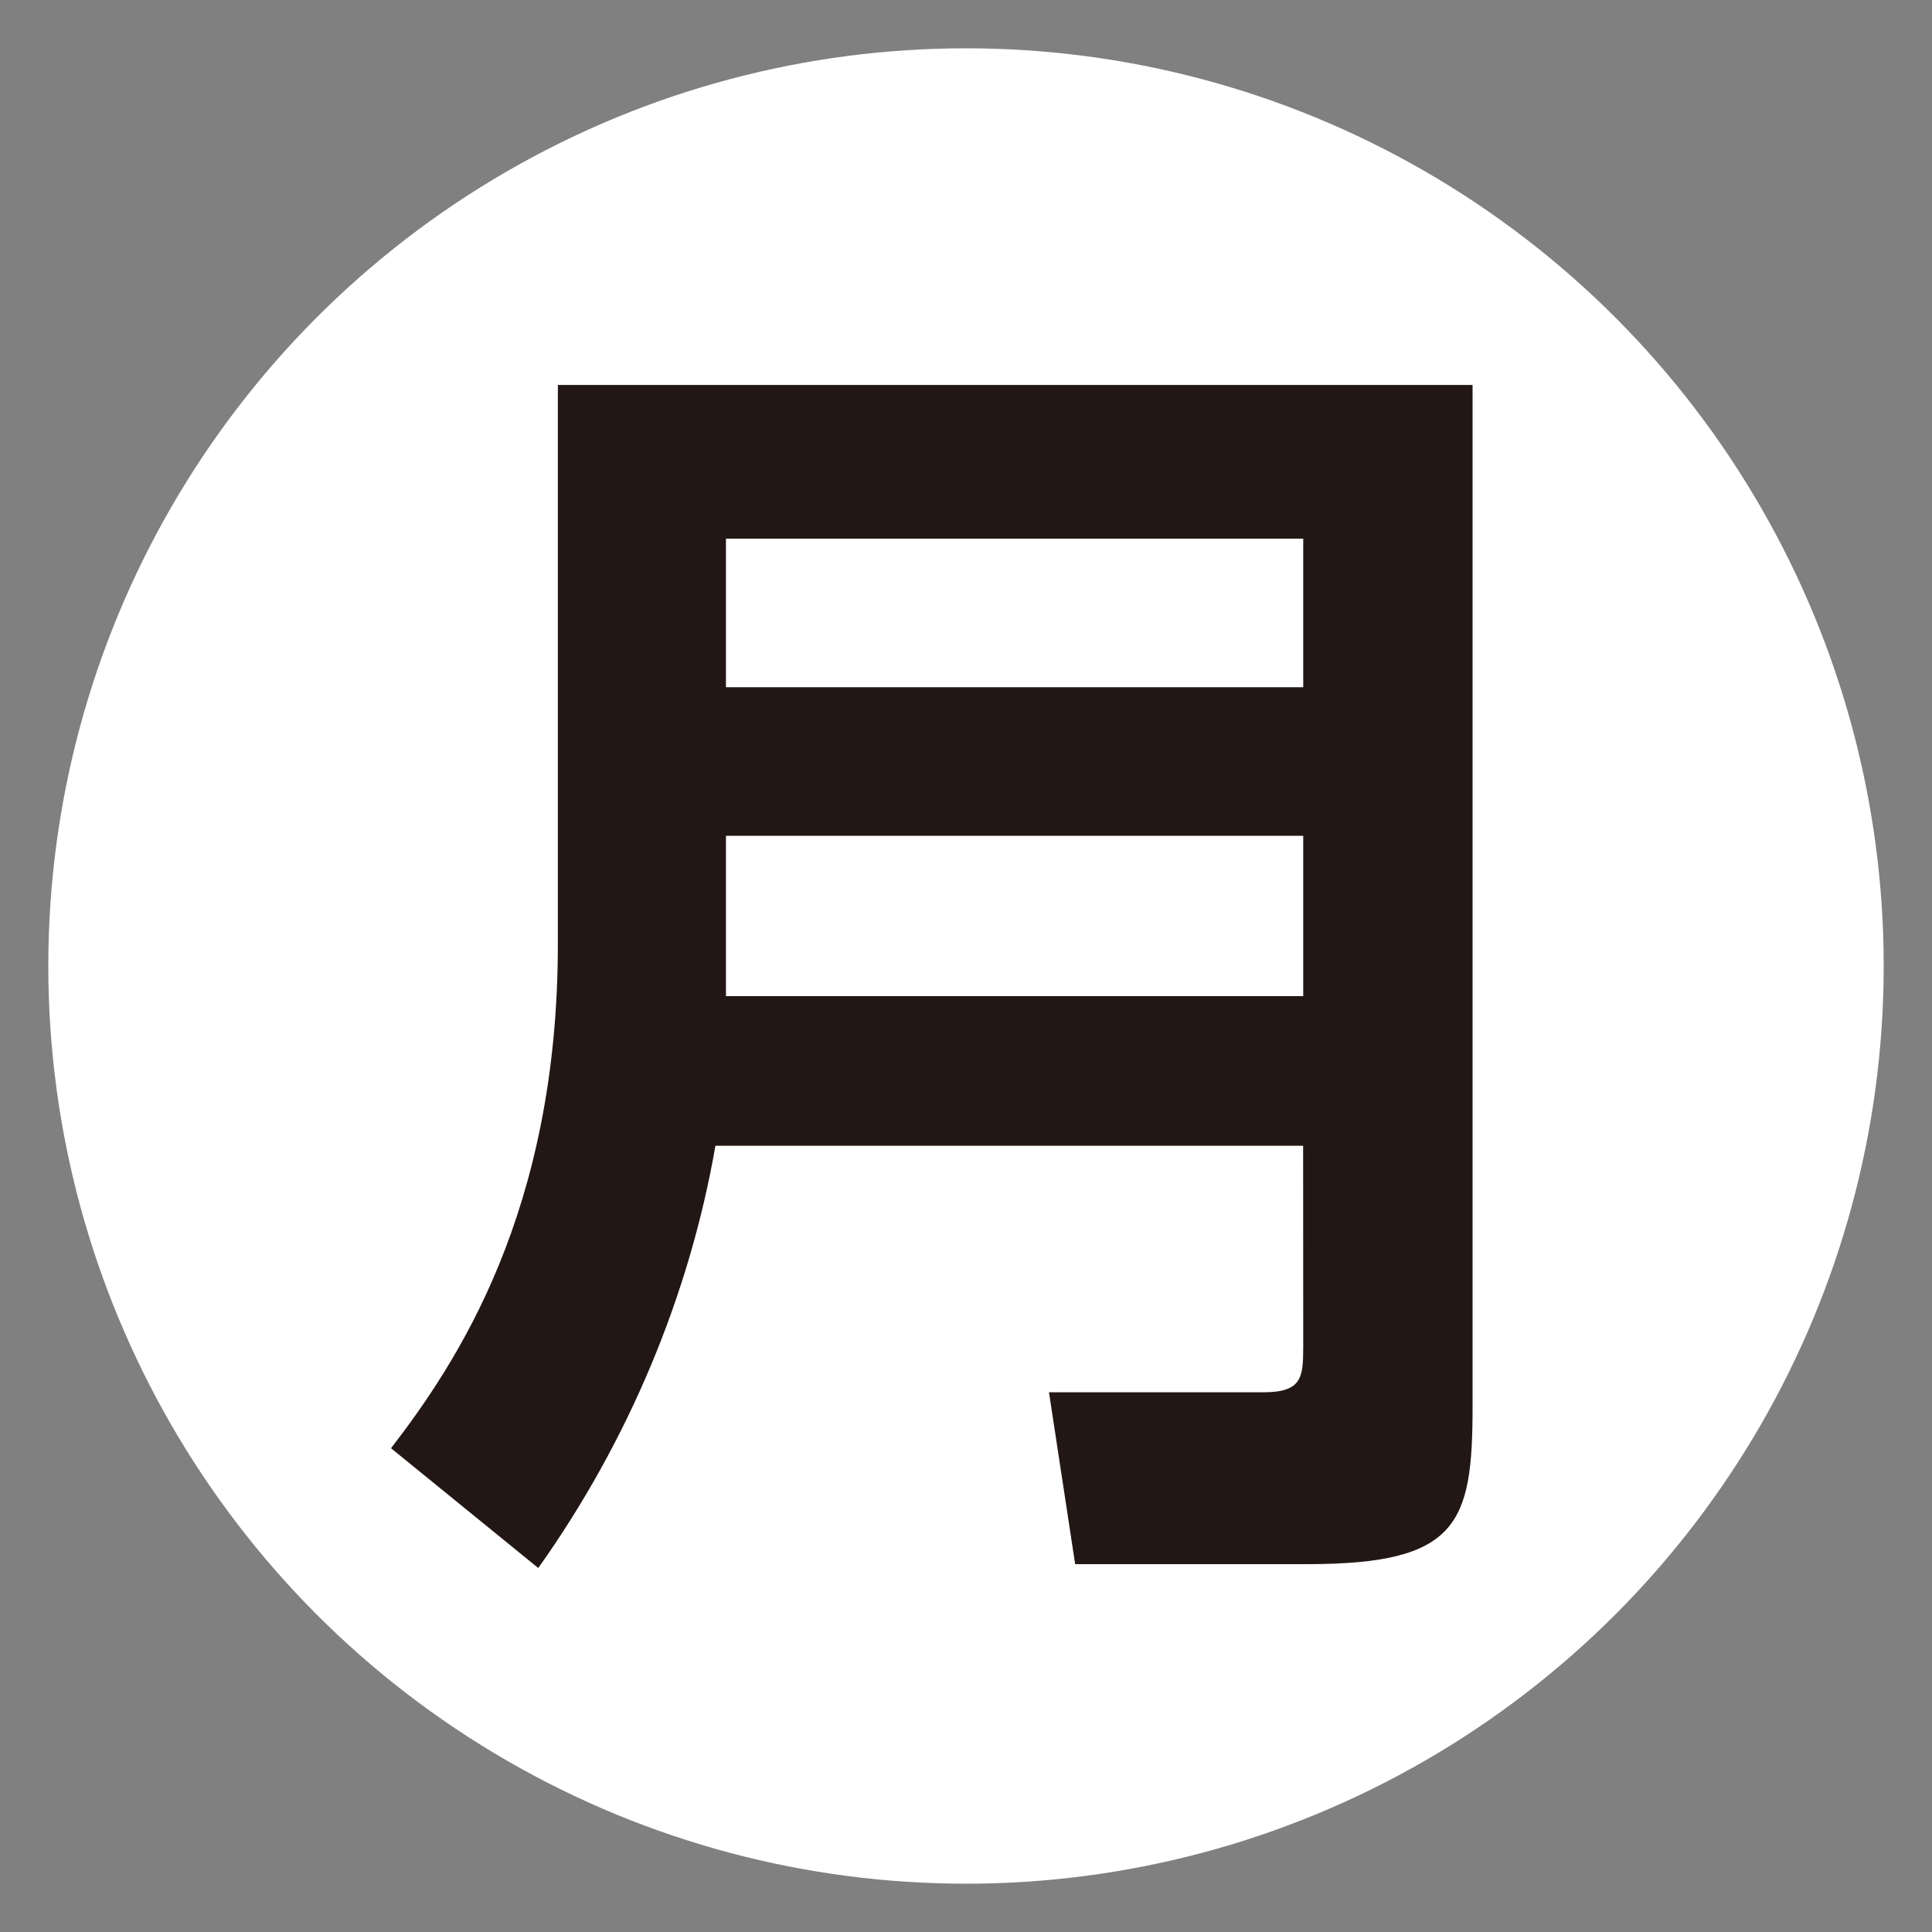
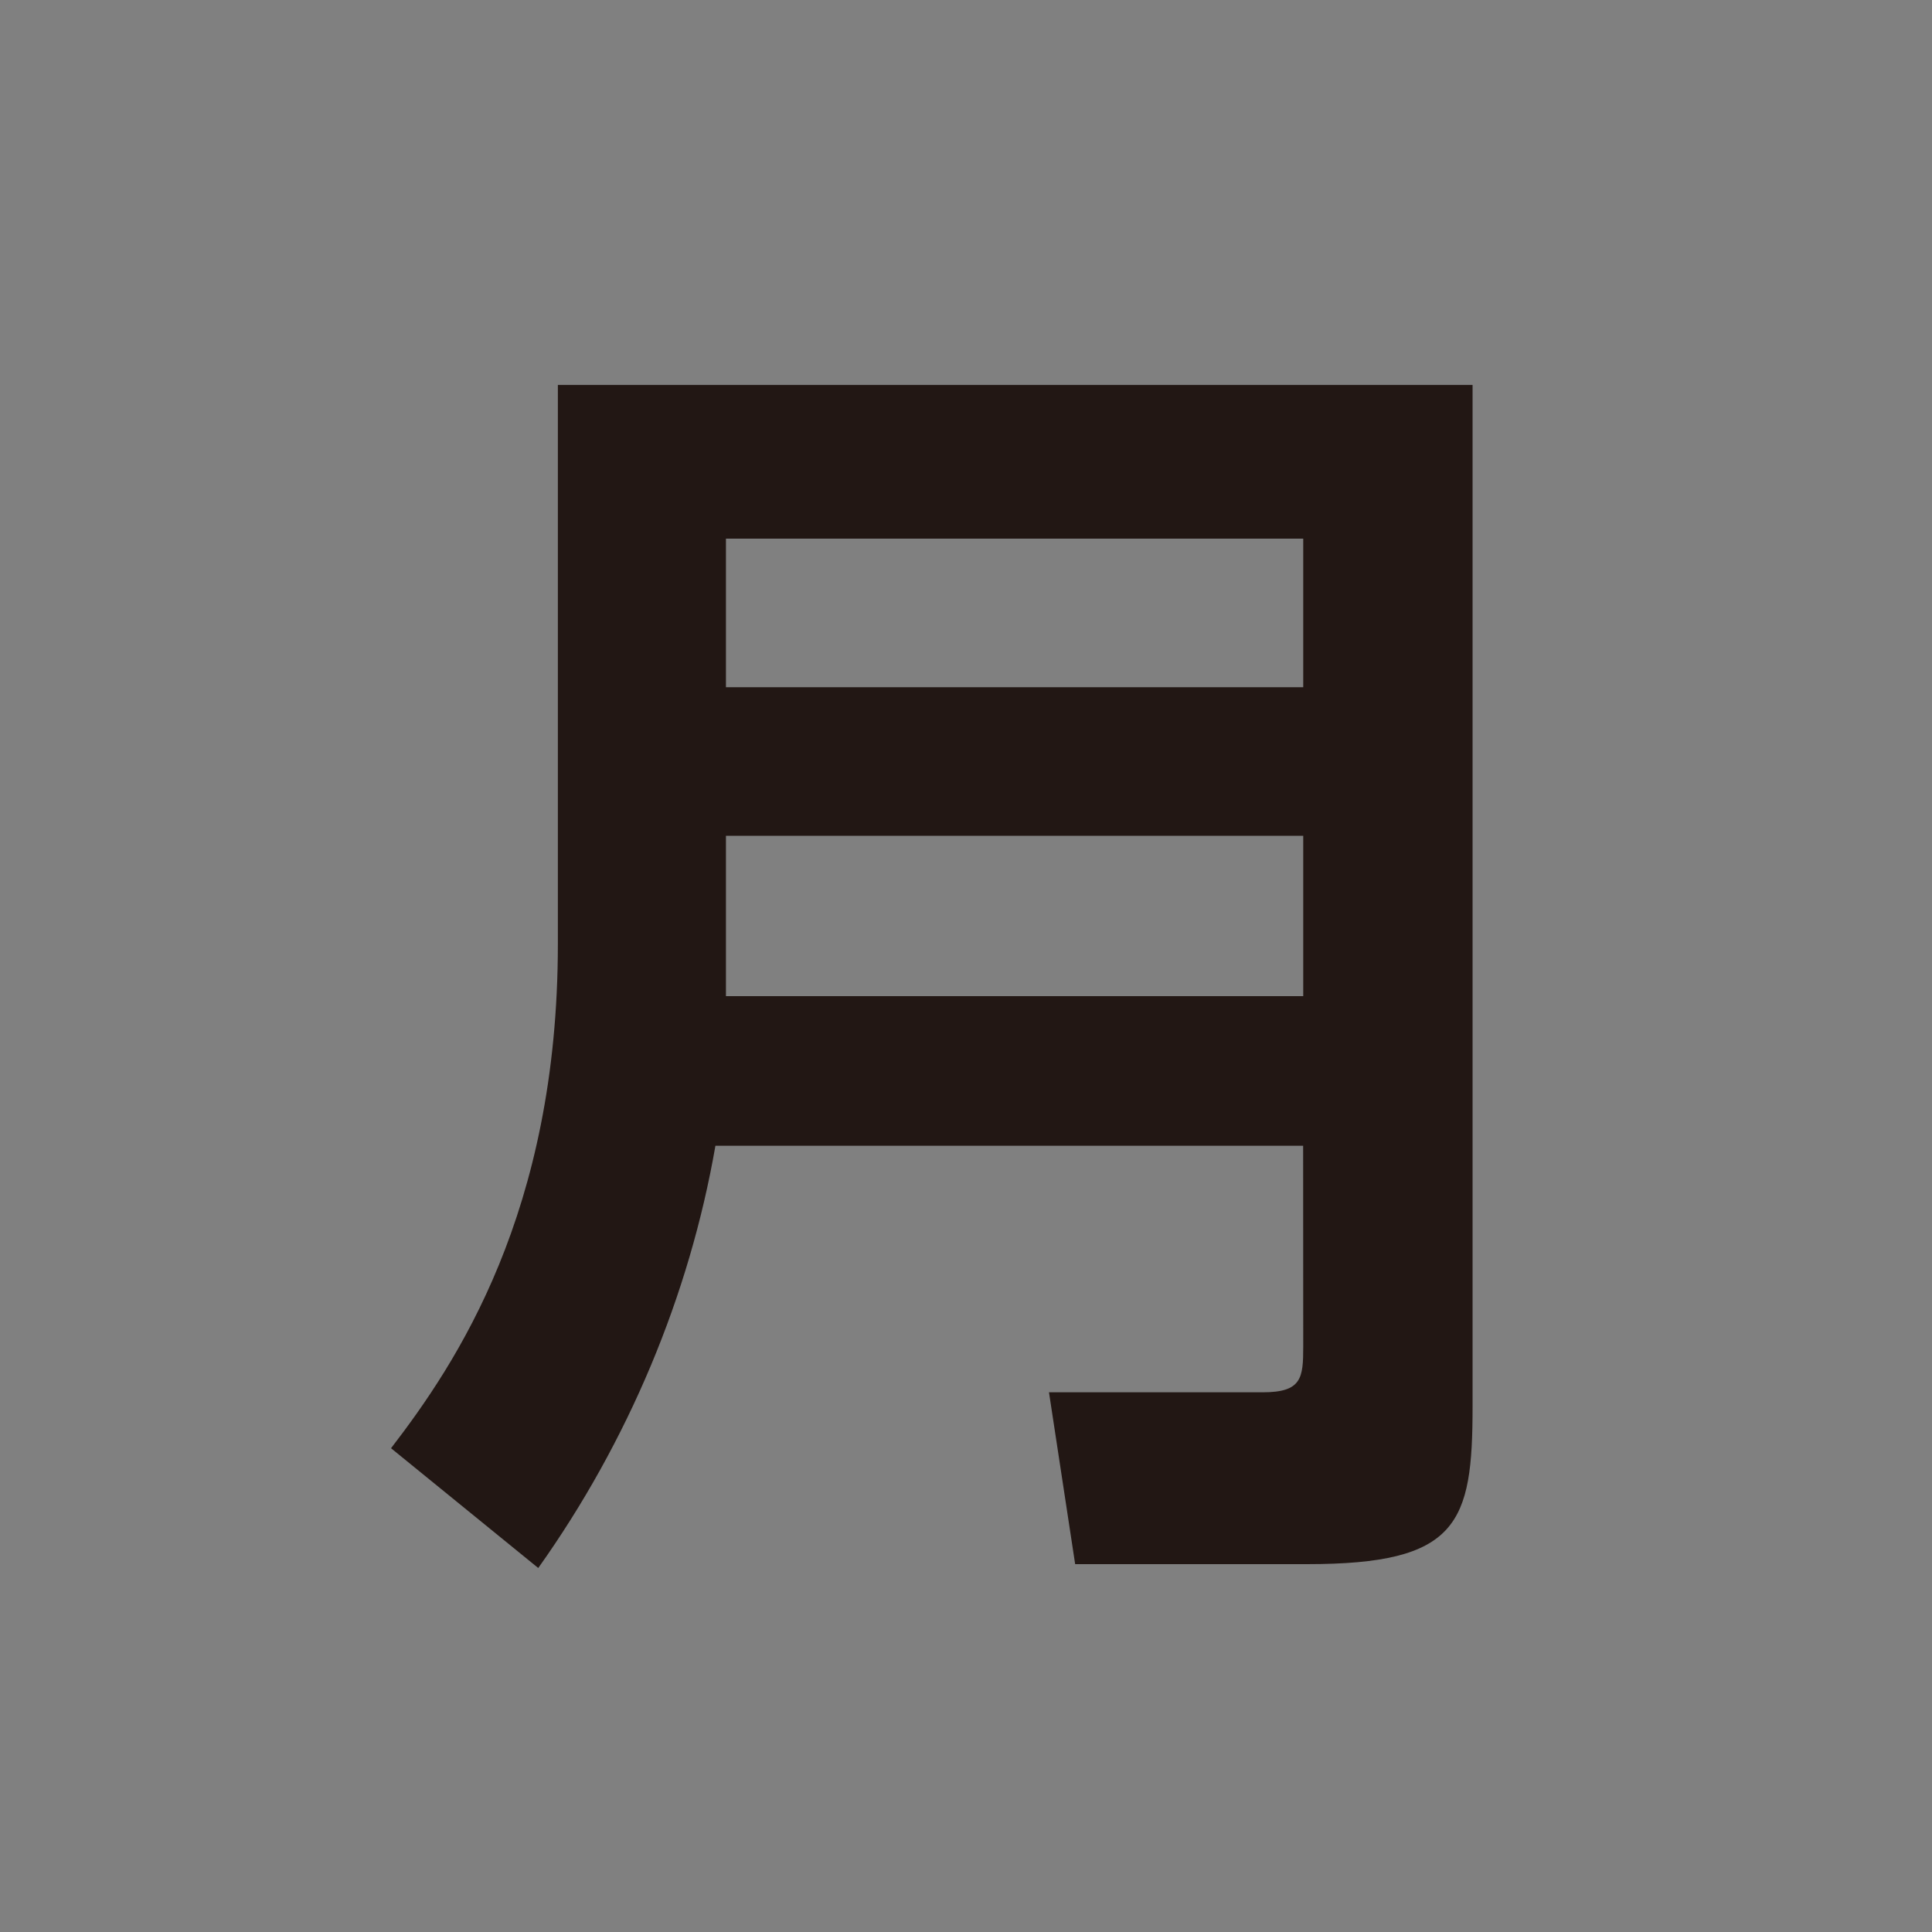
<svg xmlns="http://www.w3.org/2000/svg" version="1.1" id="レイヤー_1" x="0px" y="0px" width="20px" height="20px" viewBox="-1 0 20 20" enable-background="new -1 0 20 20" xml:space="preserve">
  <rect x="-1" y="0" width="20" height="20" fill="#808080" stroke="none" />
  <g>
-     <circle fill="#FFFFFF" cx="9" cy="10" r="9.5" />
    <g>
      <g>
-         <path fill="#221714" d="M12.49,11.861H6.406c-0.27,1.553-0.903,3.062-1.834,4.371l-1.524-1.24     c0.674-0.877,1.727-2.441,1.727-5.221V3.985h9.469v10.576c0,1.213-0.148,1.631-1.713,1.631H10.13l-0.271-1.779h2.213     c0.404,0,0.419-0.148,0.419-0.473L12.49,11.861L12.49,11.861z M6.515,7.114h5.976V5.576H6.515V7.114z M6.515,10.312h5.976V8.652     H6.515V10.312z" />
+         <path fill="#221714" d="M12.49,11.861H6.406c-0.27,1.553-0.903,3.062-1.834,4.371l-1.524-1.24     c0.674-0.877,1.727-2.441,1.727-5.221V3.985h9.469v10.576c0,1.213-0.148,1.631-1.713,1.631H10.13l-0.271-1.779h2.213     c0.404,0,0.419-0.148,0.419-0.473L12.49,11.861L12.49,11.861z M6.515,7.114h5.976V5.576H6.515V7.114z M6.515,10.312h5.976V8.652     H6.515V10.312" />
      </g>
    </g>
  </g>
</svg>